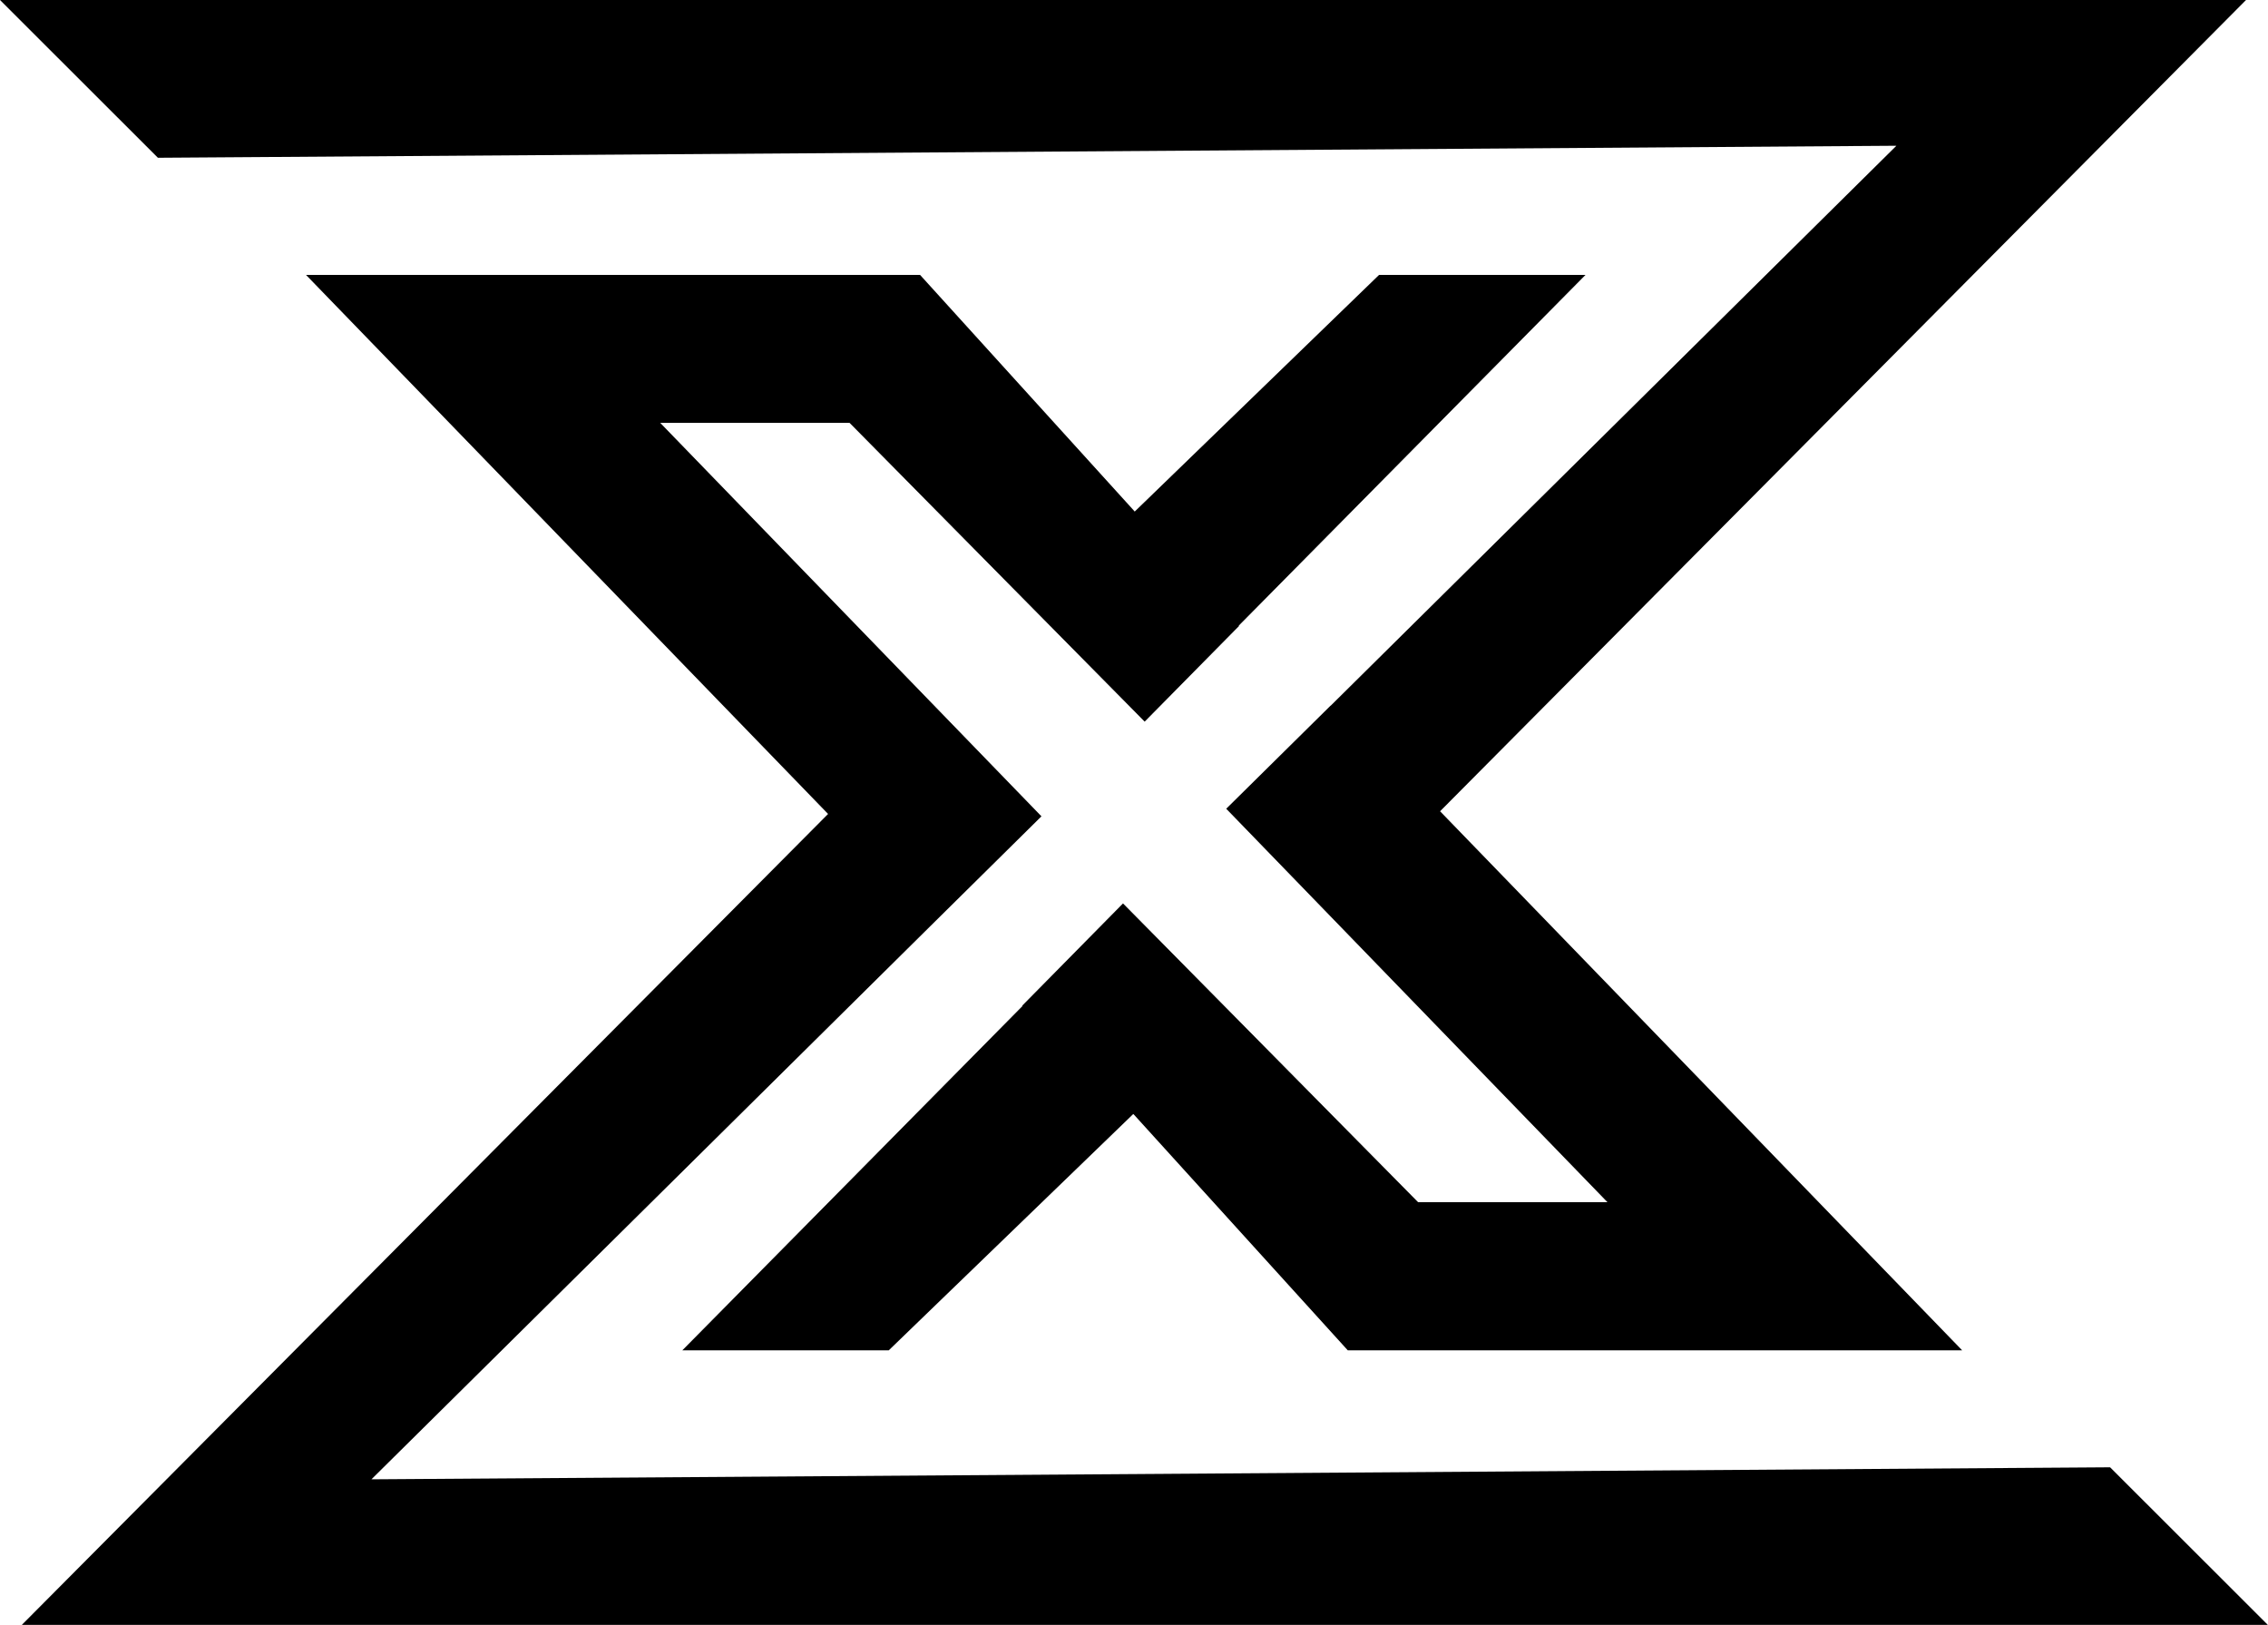
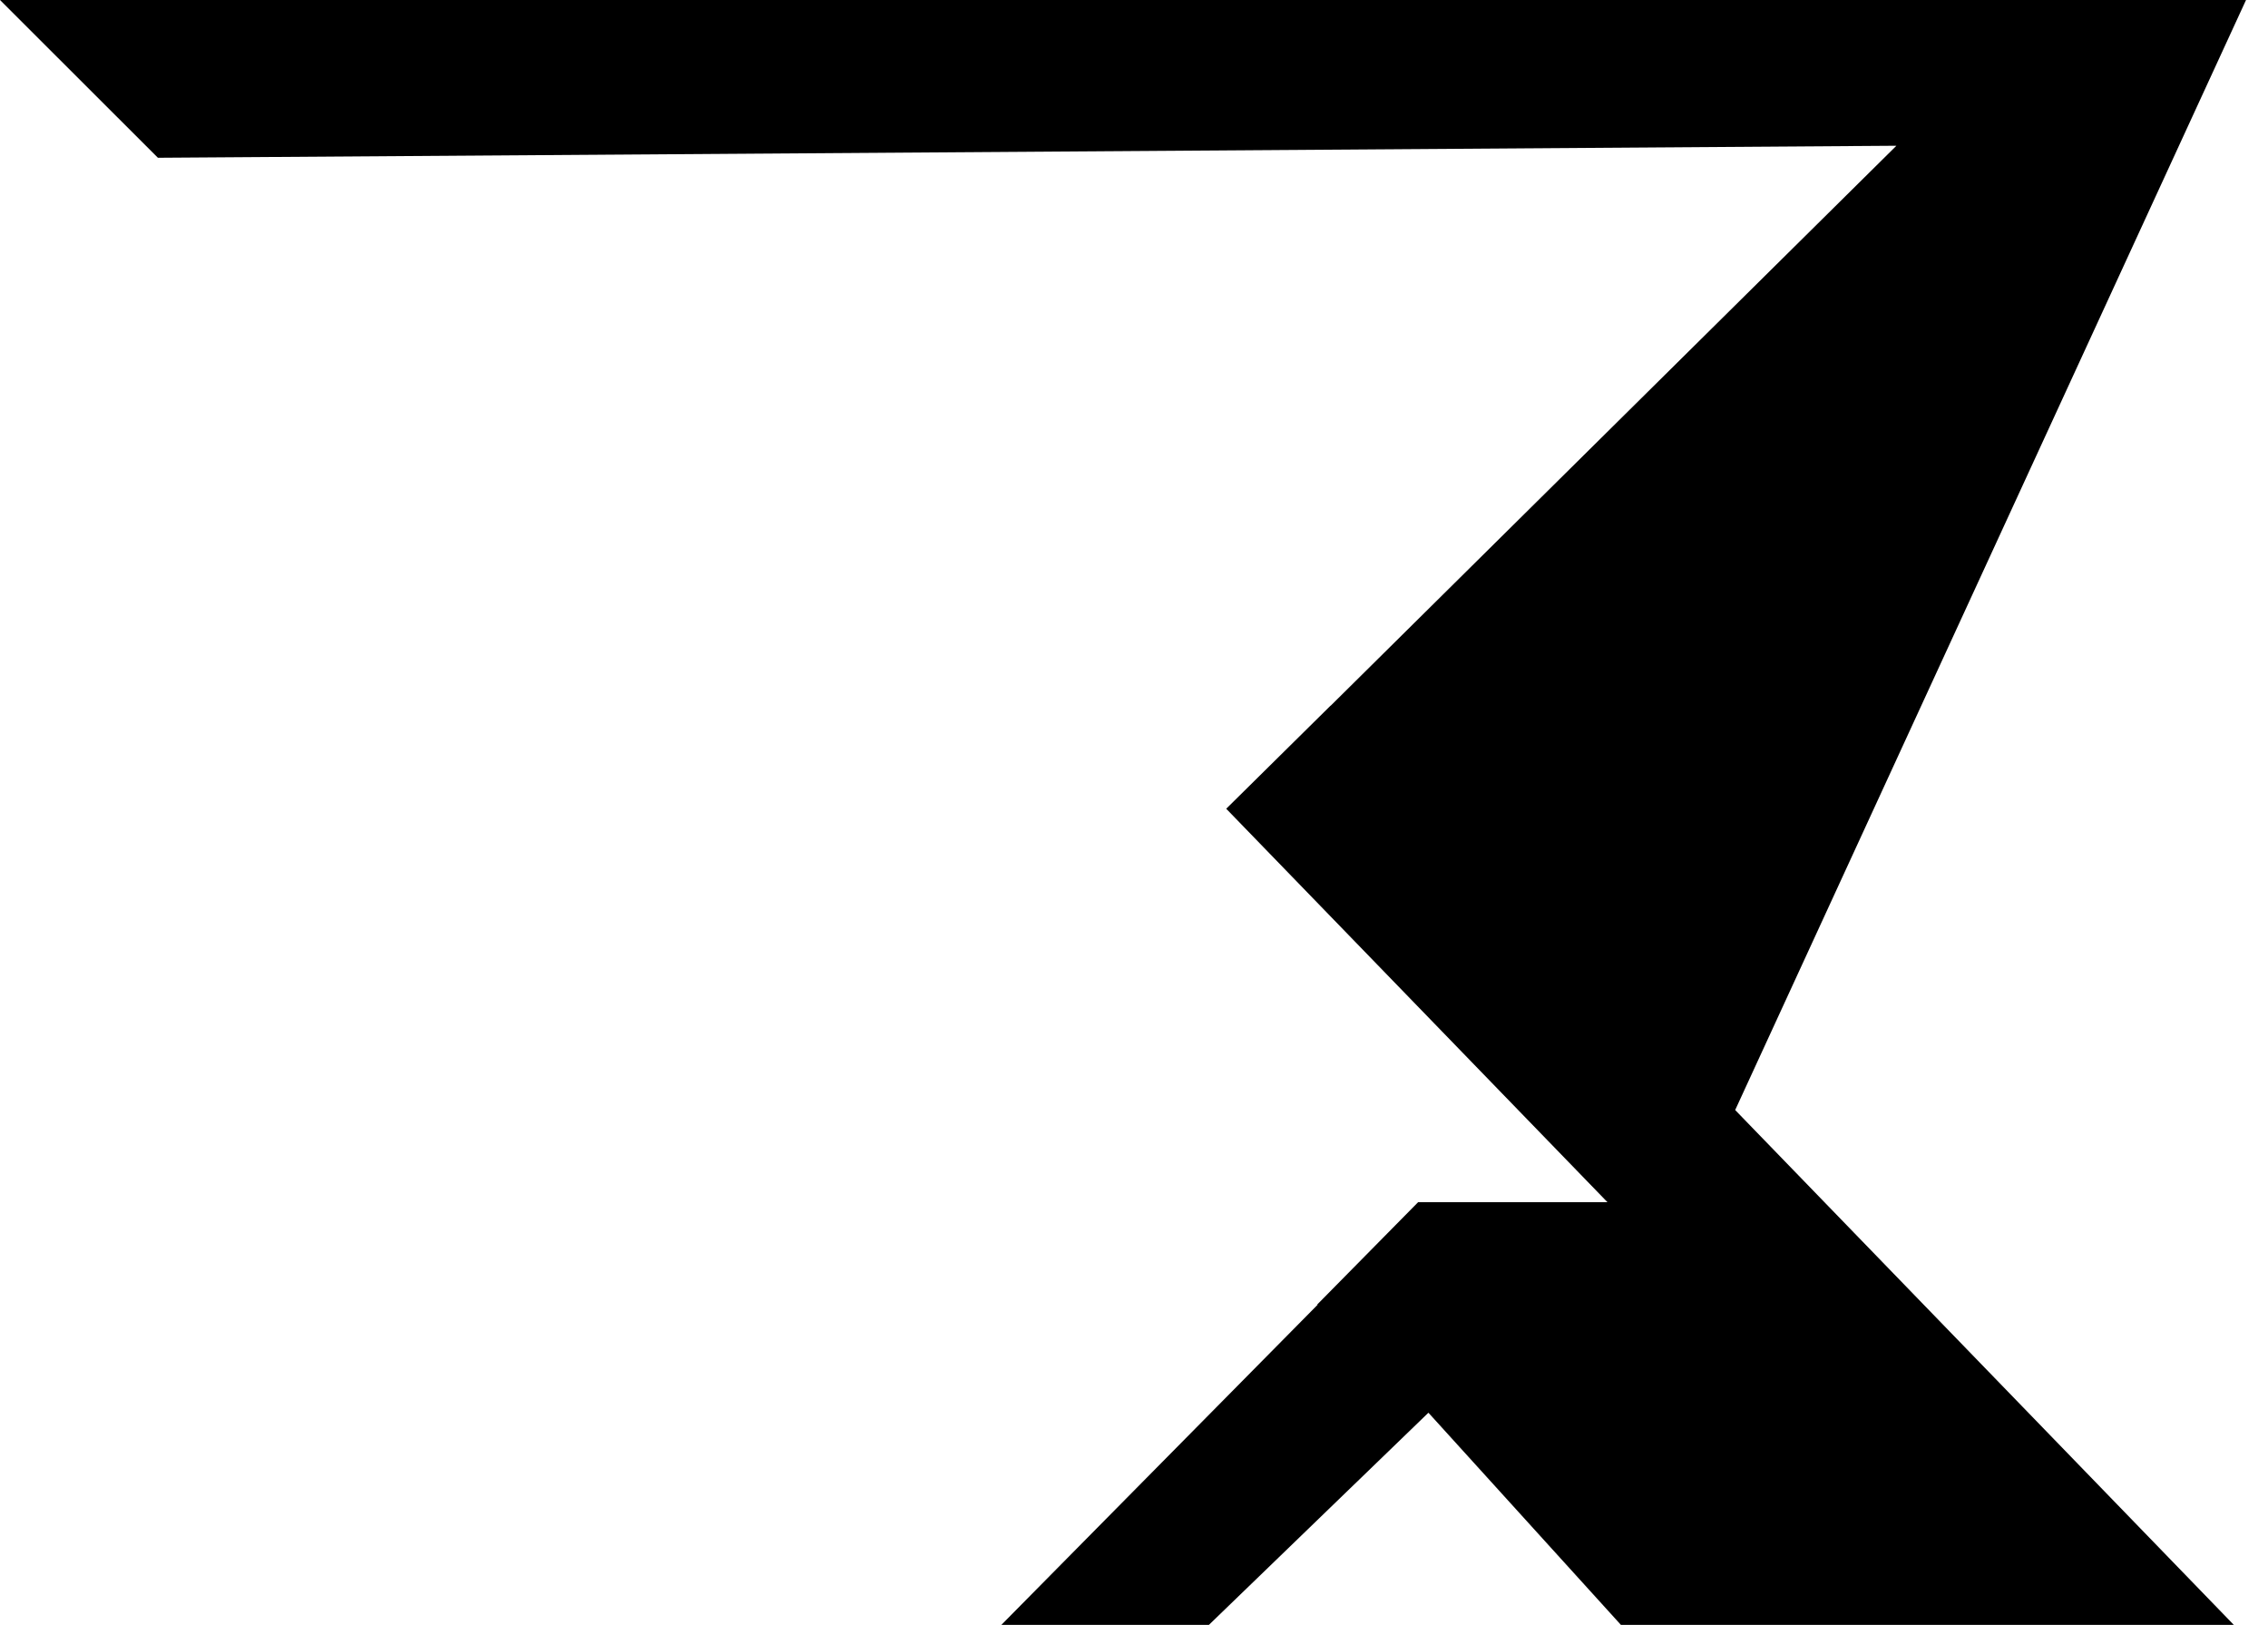
<svg xmlns="http://www.w3.org/2000/svg" id="Layer_2" viewBox="0 0 143.49 102.79">
  <defs>
    <style>.cls-1{stroke-width:0px;}</style>
  </defs>
  <g id="Zenfluex.com_Final_Draft">
-     <path class="cls-1" d="m119.98,9.22l-35.79,35.42h-.01s-6.6,6.52-6.6,6.52l24.12,24.89h-11.98l-18.67-18.9h0s0,0,0,0l-6.38,6.47.02.02-21.52,21.78h13.06l15.47-14.95.05.05,13.52,14.9h38.87l-33.03-34.1h0S142.1,0,142.1,0H0s8.9,8.89,9.99,9.98l110-.76Z" />
-     <path class="cls-1" d="m133.5,92.82l-110,.76,35.66-35.29h0s0,0,0,0h0l6.73-6.65-24.12-24.89h11.98l18.67,18.9,5.97-6.05-.02-.02,21.94-22.19h-13.06l-15.46,14.97-.06-.07-13.52-14.9H19.36l33.03,34.1h0S1.38,102.79,1.38,102.79h142.1s-9.44-9.43-9.99-9.98Z" />
+     <path class="cls-1" d="m119.98,9.22l-35.79,35.42h-.01s-6.6,6.52-6.6,6.52l24.12,24.89h-11.98h0s0,0,0,0l-6.38,6.47.02.02-21.52,21.78h13.06l15.47-14.95.05.05,13.52,14.9h38.87l-33.03-34.1h0S142.1,0,142.1,0H0s8.9,8.89,9.99,9.98l110-.76Z" />
  </g>
</svg>